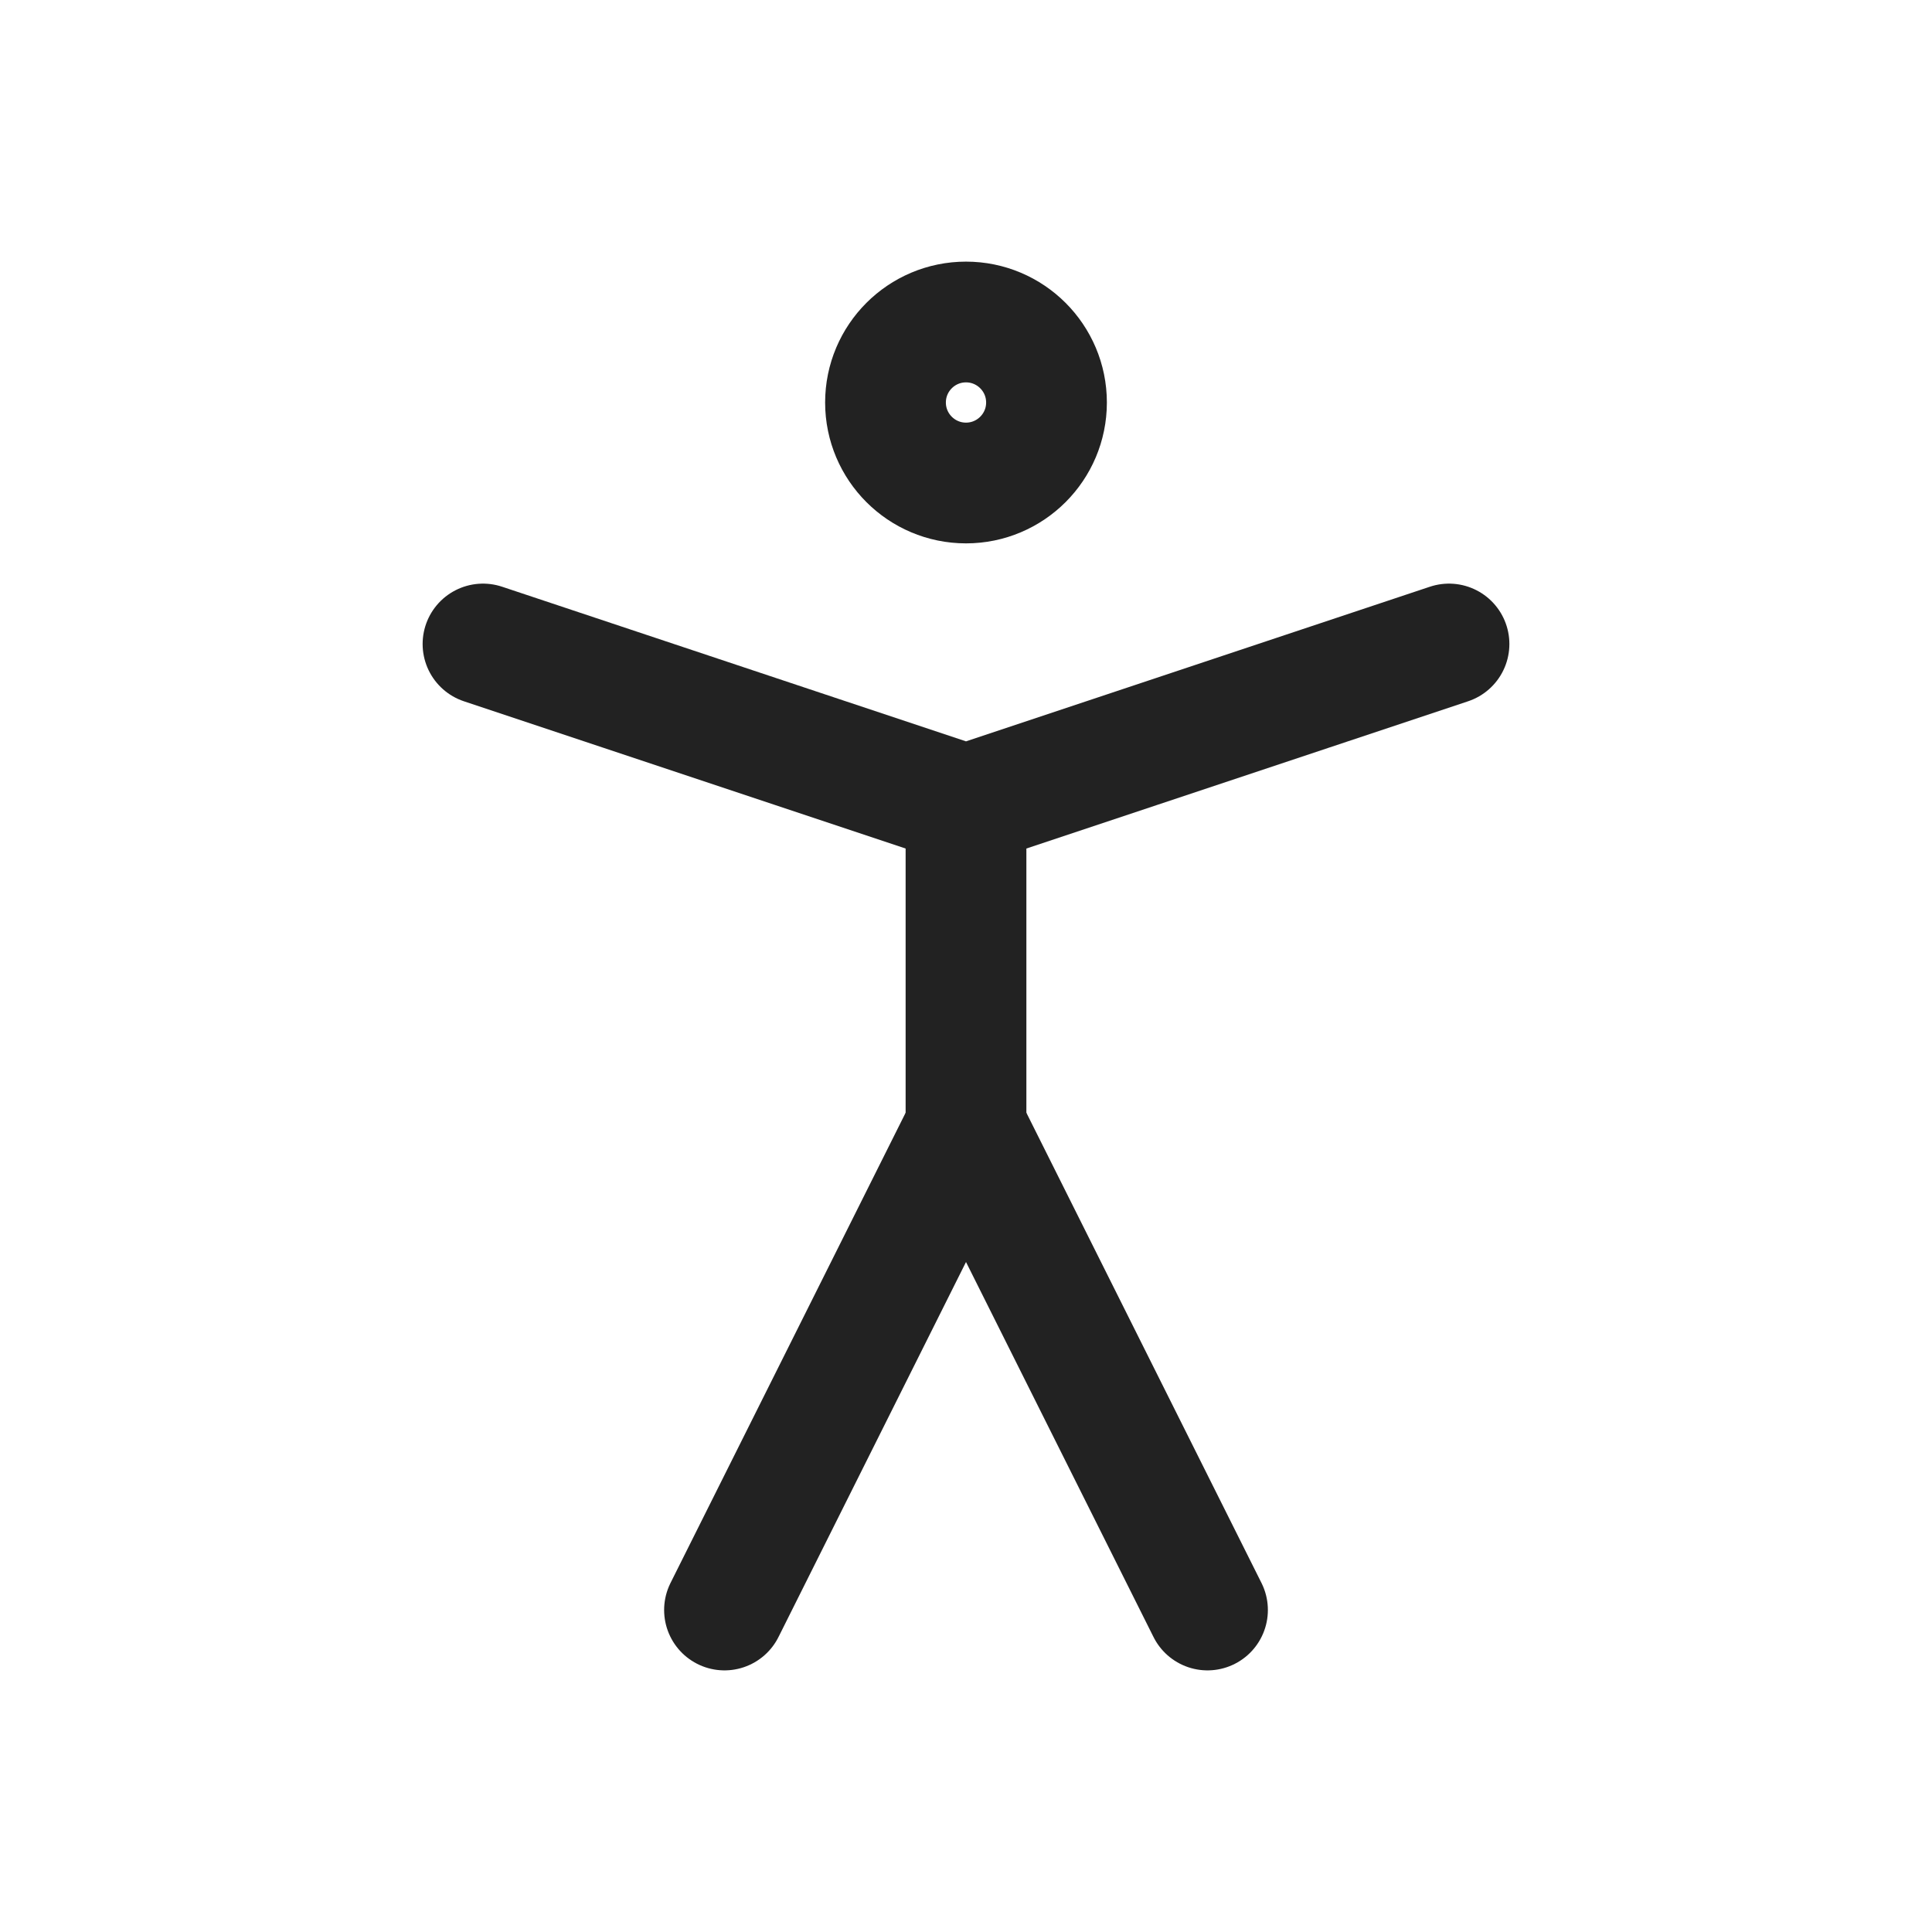
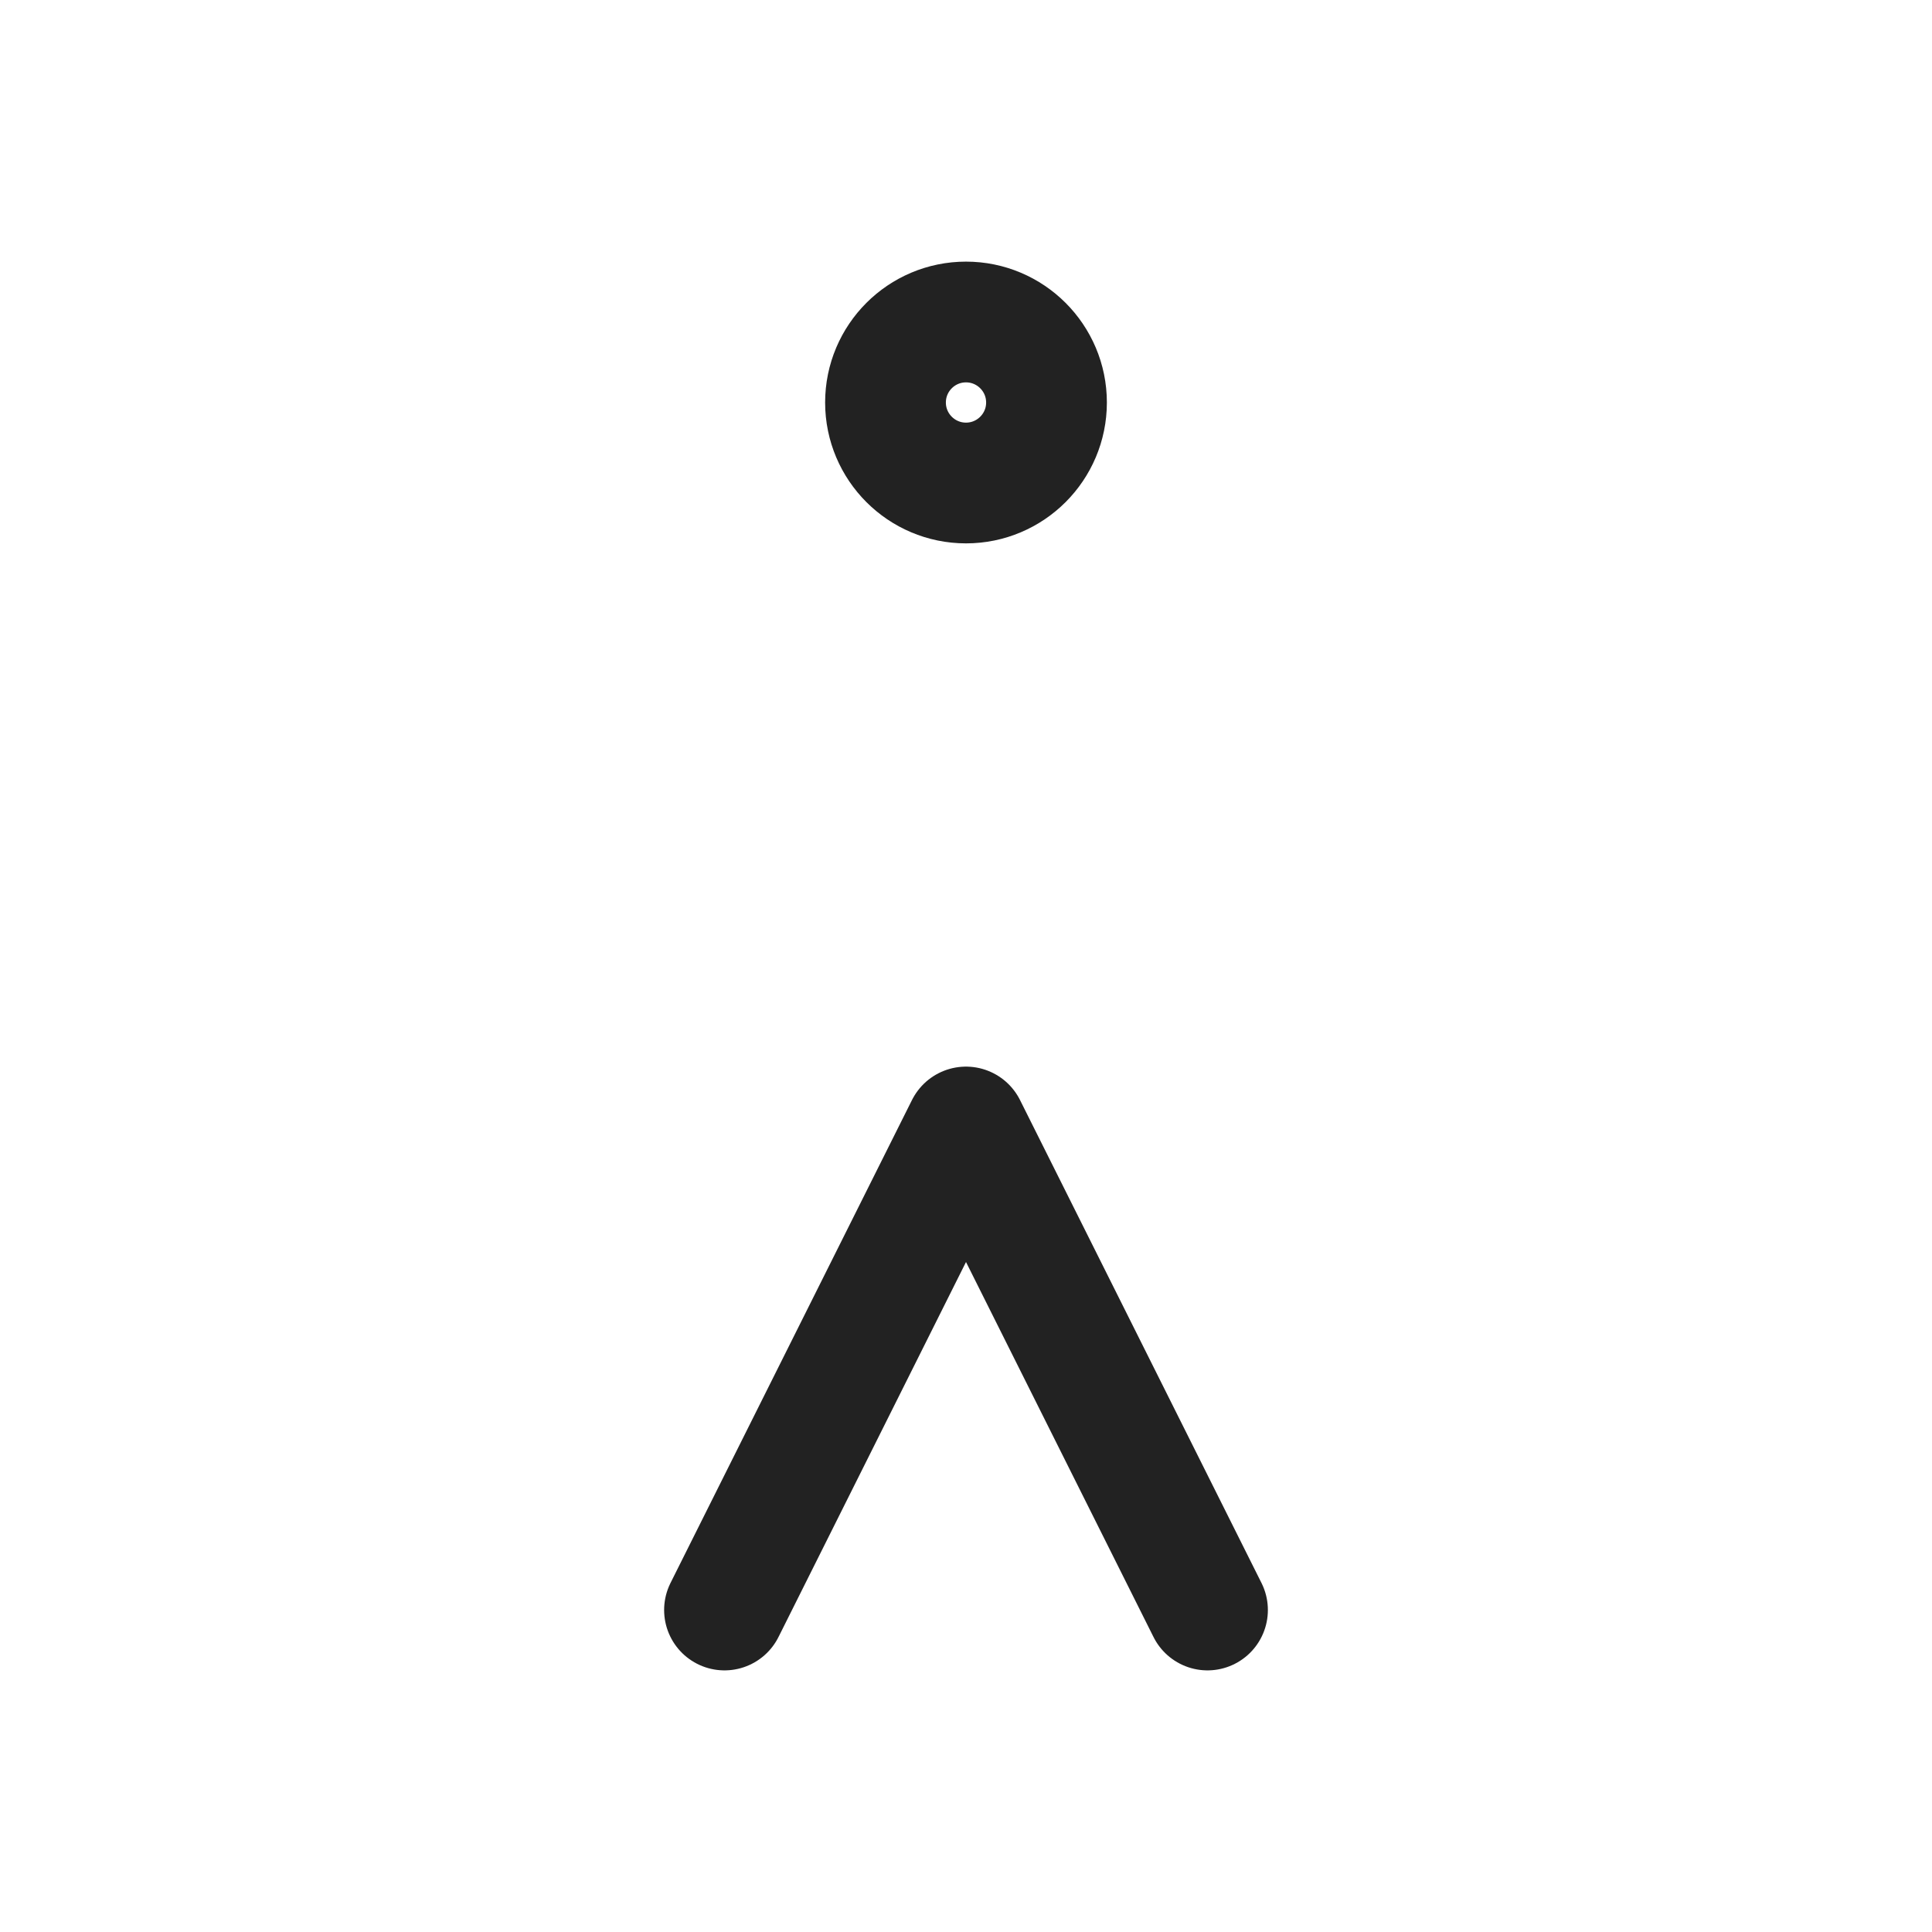
<svg xmlns="http://www.w3.org/2000/svg" width="24" height="24" viewBox="0 0 24 24" fill="none">
  <path d="M12 6C12.552 6 13 5.552 13 5C13 4.448 12.552 4 12 4C11.448 4 11 4.448 11 5C11 5.552 11.448 6 12 6Z" stroke="#222222" stroke-width="1.5" stroke-linecap="round" stroke-linejoin="round" />
  <path d="M9 20L12 14L15 20" stroke="#222222" stroke-width="1.5" stroke-linecap="round" stroke-linejoin="round" />
-   <path d="M6 8L12 10L18 8" stroke="#222222" stroke-width="1.5" stroke-linecap="round" stroke-linejoin="round" />
-   <path d="M12 10V14" stroke="#222222" stroke-width="1.5" stroke-linecap="round" stroke-linejoin="round" />
</svg>